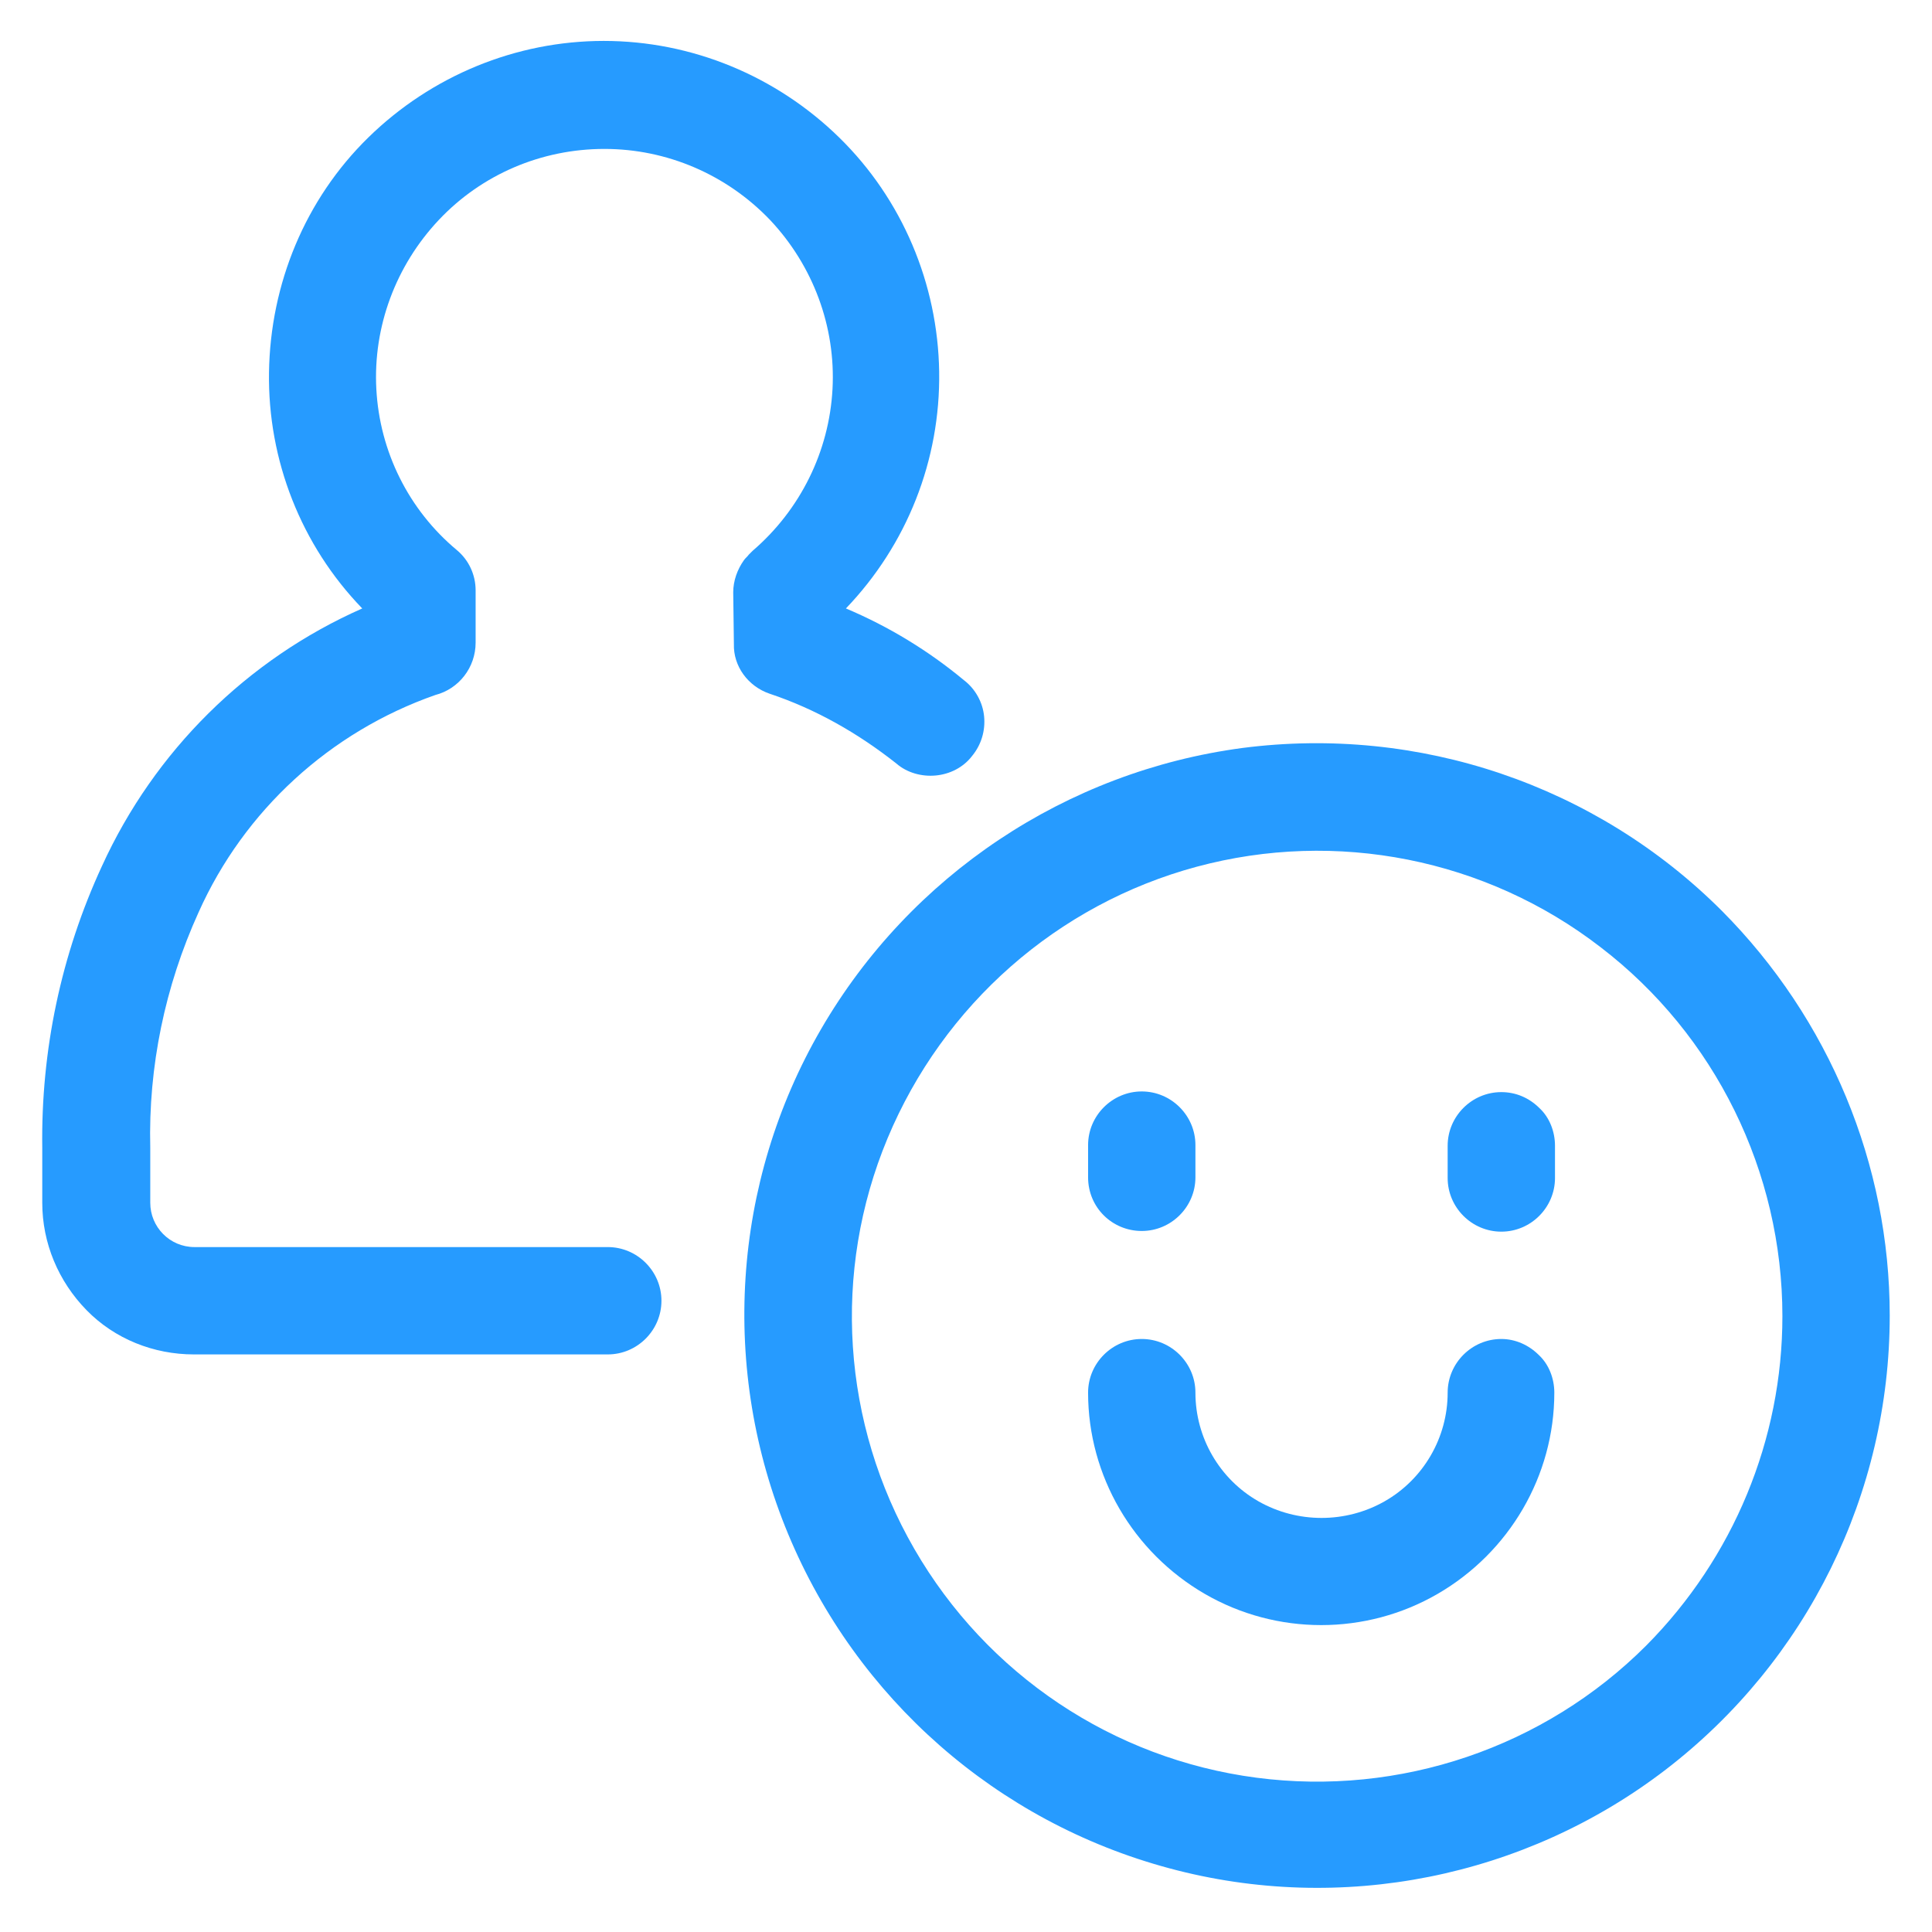
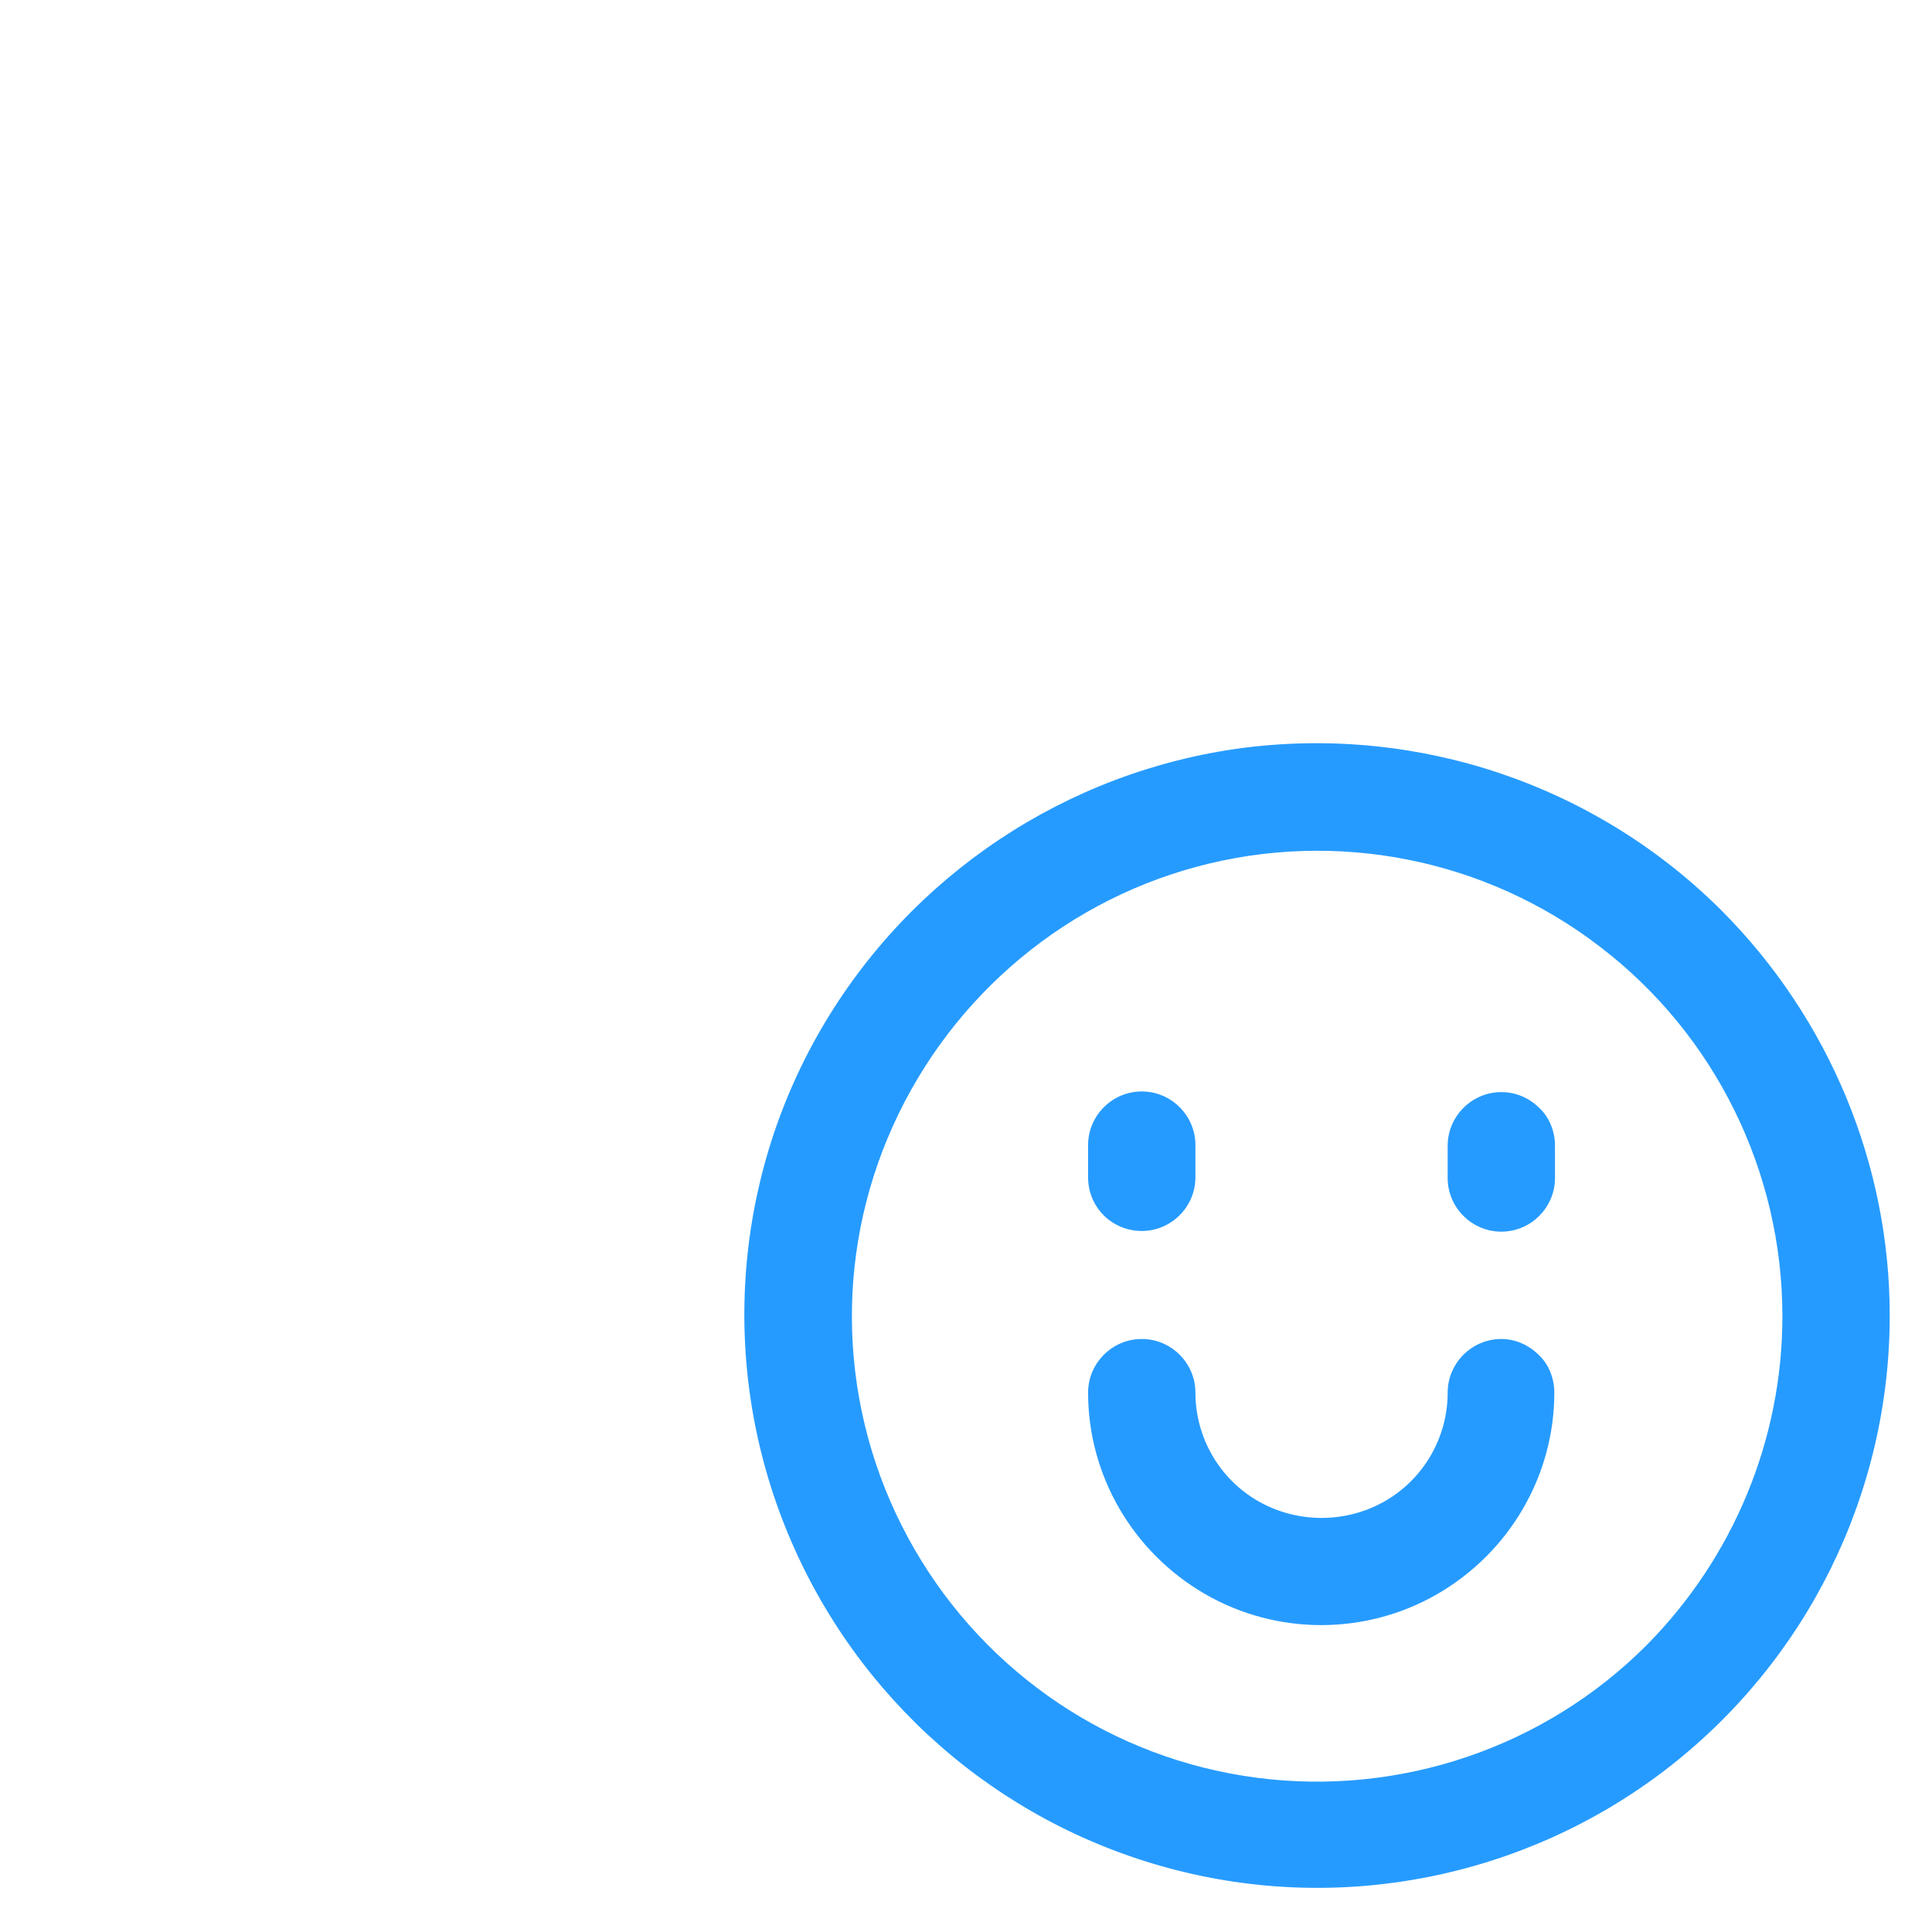
<svg xmlns="http://www.w3.org/2000/svg" version="1.1" id="Layer_1" x="0px" y="0px" viewBox="0 0 288 288" style="enable-background:new 0 0 288 288;" xml:space="preserve">
  <style type="text/css">
	.st0{fill:#269BFF;}
</style>
  <g>
    <path class="st0" d="M-185.7,259c2.1,0,4.1,0,6.2,0c1.5,0,3.1,0.4,3.9,1.8c1.5,2.7,0.5,5.9-2.9,6.5c-0.5,0.1-1,0.1-1.4,0.1   c-27.8,0-55.6,0-83.4,0c-38.3,0-76.5,0-114.8,0c-21.1,0-42.2,0-63.3,0c-1.9,0-3.4-0.5-4.4-2.3c-0.8-1.3-0.7-2.8,0.1-4.1   c0.9-1.4,2.1-1.9,3.6-2c2.3,0,4.5,0,6.8,0c0.3,0,0.7,0,1.1,0c0-0.4,0.1-0.7,0.1-1c0-16.1,0-32.3,0-48.4c0-4.4,0-8.9,0-13.3   c0-0.8-0.3-1.2-1-1.2c-2.2-0.1-4.1-1.1-5.9-2.1c-1.5-0.8-2.8-1.9-4-3.1c-1.2-1.2-2.3-2.5-3.1-4c-1.1-2.1-2.3-4.2-2.4-6.7   c-0.1-5.6,0-11.3-0.3-16.9c-0.1-2.5,0.8-4.3,2.2-6.1c1.9-2.5,3.7-5.1,5.6-7.6c1.5-2.1,3.1-4.1,4.6-6.1c1.8-2.4,3.5-4.8,5.2-7.2   c1.3-1.9,2.7-3.7,4-5.6c1-1.4,2.3-2,4-2c8.7,0,17.4,0,26,0c0.3,0,0.5,0,0.9,0c0-0.4,0-0.7,0-1.1c0-6.5,0-13.1,0-19.6   c0-2.6,1.7-4.3,4.4-4.3c7.9,0,15.7,0,23.6,0c8.1,0,16.2,0,24.3,0c2.4,0,4.4,2,4.4,4.4c0,6.5,0,13,0,19.4c0,0.3,0,0.7,0,1.2   c0.4,0,0.8,0,1.1,0c8.5,0,17,0,25.5,0c1.4,0,2.6,0.4,3.6,1.2c0.8,0.7,1.3,1.7,1.9,2.6c1,1.4,2.1,2.8,3.1,4.2c1,1.4,2,2.8,3,4.2   c2,2.7,4,5.3,5.9,8c1.5,2,2.9,4.1,4.4,6.2c1,1.5,2.2,2.8,3.1,4.4c0.5,0.8,0.8,1.8,0.9,2.8c0.1,4.5,0,9.1,0,13.6   c0,2.4-0.4,4.7-0.9,7c-0.5,2.1-1.5,3.8-2.7,5.5c-1.6,2.4-3.7,4.4-6.2,5.8c-1.8,1-3.7,2-5.9,2.2c-0.7,0-1,0.3-1,1.2   c0,20.6,0,41.1,0,61.7c0,0.3,0,0.6,0,1c11.1,0,22,0,33.1,0c0-0.3,0.1-0.7,0.1-1c0-12.3,0-24.7,0-37c0-0.8-0.3-1.1-1-1.3   c-3.3-0.8-5.8-2.9-7.7-5.6c-1.6-2.2-2.3-4.8-2.3-7.5c0-3.2,0-6.4,0-9.7c0-1.5,0.2-2.9,1.3-4.1c1.4-1.7,2.7-3.5,4-5.3   c1.4-1.9,2.7-3.9,4-5.8c1.5-2.1,3.3-4.1,4.7-6.3c1.3-2.2,3.2-2.5,5.4-2.5c4.5,0.1,9.1,0,13.6,0c0.3,0,0.7,0,1.2,0   c0-0.4,0-0.7,0-1.1c0-3.5,0.1-7,0-10.5c-0.1-2.7,2.1-4.9,4.8-4.9c10.4,0.1,20.7,0,31.1,0.1c2.2,0,4.2,2,4.2,4.5c0,3.5,0,7.1,0,10.6   c0,1.3,0,1.3,1.3,1.3c4.9,0,9.8,0,14.6,0c1.9,0,3.3,0.7,4.3,2.4c0.9,1.5,2.1,2.7,3.2,4.2c1.4,1.9,2.7,3.9,4.1,5.8   c1.6,2.1,3.3,4.2,4.7,6.4c0.7,1.1,2,1.9,2,3.4c0,0.4,0.1,0.8,0.1,1.1c0,3.4,0,6.8,0,10.1c0,2.3-0.5,4.4-1.6,6.5   c-1.5,2.7-3.6,4.6-6.2,6.1c-0.7,0.4-1.6,0.5-2.3,0.8c-0.3,0.1-0.6,0.5-0.6,0.7c0,12.7,0,25.5,0,38.2   C-185.8,258.7-185.7,258.8-185.7,259z M-425.7,259c0.5,0,0.8,0,1.1,0c19.9,0,39.9,0,59.8,0c16.3,0,32.5,0,48.8,0   c2,0,1.7,0.2,1.7-1.7c0-20.5,0-41,0-61.6c0-0.8-0.3-1.1-1-1.4c-2.6-1.1-5.1-2.3-7-4.4c-0.6-0.6-1.2-1.2-1.8-1.8   c-3.9,4.8-9,7.3-15.3,7.3c-6.2,0-11.3-2.5-15.3-7.3c-4.1,4.7-9.1,7.3-15.4,7.3c-6.3,0-11.3-2.5-15.3-7.4c-4,4.9-9.1,7.4-15.3,7.4   c-6.2,0-11.3-2.5-15.3-7.3c-0.1,0.1-0.2,0.2-0.4,0.4c-2.3,2.7-5.1,4.6-8.4,5.9c-1,0.4-1.1,0.8-1.1,1.7c0,20.4,0,40.8,0,61.3   C-425.7,257.9-425.7,258.4-425.7,259z M-316.6,135.9c-0.2,0-0.4,0-0.6,0c-24.6,0-49.2,0-73.8,0c-10.4,0-20.8,0-31.2,0   c-0.6,0-1.1,0-1.6,0.6c-1.1,1.7-2.4,3.3-3.6,4.9c-1.6,2.2-3.2,4.4-4.8,6.6c-1.8,2.6-3.7,5.1-5.5,7.7c-0.1,0.2-0.2,0.4-0.4,0.6   c45.4,0,90.7,0,136.3,0C-306.8,149.4-311.6,142.7-316.6,135.9z M-239.4,216.2c-2.9,2.7-6.2,4.1-10.1,4.1c-3.9,0-7.2-1.4-9.8-4   c-1.5,0.9-2.8,1.9-4.3,2.7c-0.5,0.3-0.7,0.6-0.7,1.3c0,12.5,0,25.1,0,37.6c0,0.3,0,0.7,0,1.1c23.3,0,46.5,0,69.9,0   c0-0.4,0-0.7,0-1.1c0-7.8,0-15.6,0-23.4c0-4.7,0-9.4,0-14.2c0-0.3-0.1-0.9-0.4-1c-1.5-1-3.1-2-4.6-2.9c-2.7,2.6-6,4-9.9,4   c-3.9,0-7.2-1.4-10-4.1c-2.8,2.7-6.1,4.1-10,4.1C-233.3,220.3-236.6,218.8-239.4,216.2z M-271.1,191.7c28,0,55.8,0,83.6,0   c-1.3-1.8-2.4-3.5-3.7-5.3c-1.1-1.6-2.3-3.2-3.5-4.7c-0.2-0.3-0.7-0.5-1.1-0.5c-21.4,0-42.8,0-64.1,0c-1.1,0-2.1,0-3.2,0   c-0.3,0-0.6,0.1-0.8,0.4c-0.5,0.6-0.9,1.2-1.3,1.8c-1.2,1.6-2.4,3.2-3.6,4.9C-269.6,189.4-270.3,190.5-271.1,191.7z M-389.8,127.5   c13.3,0,26.5,0,39.8,0c0-5.5,0-11,0-16.4c-13.3,0-26.5,0-39.8,0C-389.8,116.6-389.8,122-389.8,127.5z M-319.8,165c0,4.1,0,8.1,0,12   c0,0.2,0,0.3,0.1,0.5c0.5,2.3,1.3,4.4,3.1,6.1c0.9,0.8,1.9,1.8,3,2.3c1.3,0.6,2.8,0.8,4.2,1.1c2.5,0.5,4.7-0.3,6.7-1.6   c1.7-1.1,3.2-2.5,4-4.5c0.8-1.8,1.3-3.5,1.3-5.4c0-2.7,0-5.4,0-8c0-0.8,0-1.6,0-2.5C-304.9,165-312.3,165-319.8,165z M-380.8,165   c0,0.1-0.1,0.2-0.1,0.3c0,3.9,0,7.7,0,11.6c0,2.7,1.2,4.9,3,6.8c1.2,1.3,2.6,2.3,4.4,2.7c1,0.3,2,0.6,3.1,0.7   c3.7,0,6.8-1.2,9.2-4.2c1.3-1.5,2-3.2,2.2-5c0.3-2.5,0.2-5.1,0.3-7.6c0-1.7,0-3.4,0-5.2C-366.2,165-373.5,165-380.8,165z    M-411.6,165c0,0.2-0.1,0.3-0.1,0.4c0,3.8-0.1,7.6,0,11.4c0,1.9,0.7,3.8,1.8,5.3c1.3,1.9,3,3.4,5.3,4.3c3.3,1.3,6.4,0.9,9.4-0.6   c2.4-1.2,4.1-3.3,5.1-5.9c0.3-1,0.6-2,0.6-3.1c0.1-3.6,0-7.3,0-10.9c0-0.3,0-0.5-0.1-0.9C-397,165-404.3,165-411.6,165z    M-350.3,165c0,0.3,0,0.6,0,0.9c0,3.1,0.1,6.3,0,9.4c-0.1,2.1,0.4,4,1.3,5.8c0.5,1.1,1.3,2.2,2.2,3c1.2,1.2,2.8,1.9,4.4,2.5   c3,1,5.9,0.6,8.5-0.8c3.8-2.2,5.9-5.6,5.8-10.2c-0.1-3.2,0-6.4,0-9.6c0-0.3,0-0.7,0-1C-335.7,165-343,165-350.3,165z M-420.1,165   c-7.5,0-14.8,0-22.1,0c0,0.2-0.1,0.3-0.1,0.4c0,3.8-0.1,7.6,0,11.4c0,1.3,0.3,2.6,0.9,3.8c0.7,1.5,1.7,2.8,3.1,3.9   c1.8,1.5,3.9,2.4,6.1,2.5c3.4,0.3,6.4-0.8,8.9-3.3c2.1-2.1,3.1-4.6,3.1-7.5c0.1-2.5,0-5,0-7.6C-420.1,167.5-420.1,166.3-420.1,165z    M-217.7,165.1c-7.8,0-15.5,0-23.3,0c0,2.6,0,5.1,0,7.7c7.8,0,15.5,0,23.3,0C-217.7,170.1-217.7,167.6-217.7,165.1z M-203.4,200.2   c-4,0-7.8,0-11.7,0c0,0.2-0.1,0.3-0.1,0.5c0,1.9-0.1,3.8,0,5.6c0.2,2.7,1.8,4.5,4.2,5.3c1.8,0.6,3.5,0.3,5-0.9   c1.4-1,2.3-2.3,2.5-3.9C-203.2,204.7-203.4,202.4-203.4,200.2z M-255.3,200.1c0,2,0.1,3.9,0,5.7c-0.1,2.5,1.8,4.9,4.2,5.8   c3.4,1.2,7.3-1.4,7.6-5.1c0.2-1.9,0.1-3.9,0-5.8c0-0.2-0.4-0.6-0.6-0.6C-247.9,200.1-251.5,200.1-255.3,200.1z M-235.1,200.2   c0,0.3,0,0.5,0,0.7c0,1.9,0,3.8,0.1,5.6c0.1,1.9,1,3.3,2.6,4.4c3,2.1,7.7,0.6,8.5-2.9c0.6-2.5,0.5-5.2,0.7-7.9   C-227.4,200.2-231.2,200.2-235.1,200.2z M-275.3,200.2c0,2.2-0.1,4.4,0,6.5c0.1,1.7,0.9,3,2.4,4.1c3.1,2.5,8.5,0.4,8.9-3.3   c0.3-2.4,0.3-4.8,0.4-7.3C-267.6,200.2-271.4,200.2-275.3,200.2z M-195,200.2c0,1.8,0,3.5,0,5.3c0,2.9,1.2,5,3.9,6.1   c2.8,1.2,6.3-1,7.1-2.9c1.1-2.8,0.3-5.7,0.6-8.5C-187.3,200.2-191.1,200.2-195,200.2z" />
    <path class="st0" d="M-225.2,132.2c1.1,0,2.2-0.4,3.1-0.1c3,0.9,4,3.5,2.7,6.3c-0.3,0.7-1.1,1.3-1.7,1.8c-1.8,1.6-3.7,3-5.4,4.6   c-1.5,1.4-4.6,1.3-6-0.2c-0.9-0.9-1.9-1.7-2.9-2.5c-1.2-1.1-2.5-2.2-3.7-3.3c-1.1-1.1-0.9-4.2,0.3-5.2c2.3-1.9,2.3-1.9,5.2-1.1   c0-16.6,0-33.2,0-49.8c-0.3,0-0.5-0.1-0.8-0.1c-3.4,0-6.8,0-10.2,0c-0.7,0-0.9,0.2-1,0.9c-0.6,2.9-1.1,5.9-2.6,8.5   c-0.8,1.4-1.2,3-2.1,4.3c-1.5,2.1-3.1,4.1-4.9,5.9c-1.7,1.7-3.6,3.2-5.5,4.6c-1.3,0.9-2.8,1.6-4.3,2.3c-0.5,0.3-1.1,0.6-1.6,0.8   c-5.5,2.2-11.2,3.1-17.1,2.3c-1.5-0.2-3-0.5-4.5-1c-2.2-0.7-4.5-1.4-6.6-2.4c-1.6-0.7-3-1.7-4.4-2.8c-1.6-1.2-3.1-2.5-4.6-3.8   c-0.8-0.8-1.6-1.7-2.3-2.6c-0.8-0.9-1.5-1.9-2.1-2.9c-1.1-1.8-2-3.8-2.9-5.7c-0.4-0.7-0.7-1.5-0.9-2.3c-0.5-1.7-0.9-3.4-1.2-5.2   c-0.2-0.9-0.5-1.3-1.5-1.3c-16.7,0-33.3,0-50,0c-0.3,0-0.6,0-1,0c0,1.1,0,2.1,0,3.1c0,2.2,0,4.4,0,6.6c-0.1,2.7-2.6,4.7-5.2,4.1   c-1.6-0.4-3.2-1.6-3.2-3.7c0-4.9,0-9.8,0-14.6c0-1.6,0.9-2.8,2.2-3.5c0.6-0.3,1.4-0.3,2.1-0.3c18.3,0,36.7,0,55,0   c0.4,0,0.8,0,1.2,0c0.4-1.9,0.6-3.7,1.2-5.4c0.7-2.4,1.7-4.7,2.9-6.9c1.3-2.3,2.7-4.5,4.5-6.4c1.9-2,3.9-3.9,6.2-5.5   c2.9-2,6.1-3.5,9.5-4.5c4.9-1.4,9.8-1.5,14.8-1c2.7,0.3,5.2,1.3,7.7,2c0.8,0.2,1.6,0.7,2.3,1.1c1.4,0.7,2.7,1.4,4,2.3   c1.2,0.8,2.2,1.7,3.3,2.7c1,0.8,1.9,1.6,2.8,2.5c0.9,0.9,1.6,1.9,2.4,2.9c0.9,1.3,1.9,2.6,2.5,4.1c1,2.1,1.9,4.3,2.6,6.5   c0.6,1.6,0.8,3.4,1.2,5.1c0.1,0.2,0.6,0.5,0.9,0.5c4.5,0,9,0,13.5,0c0.6,0,1.2,0,1.8,0c2.5,0.1,4,1.7,4,4.2c0,2.1,0,4.1,0,6.2   c0,15.6,0,31.2,0,46.8C-225.2,131.7-225.2,132-225.2,132.2z M-279.3,103.9c0,0.1,0,0.2,0,0.2c1.9-0.2,3.7-0.3,5.6-0.7   c1.2-0.2,2.4-0.7,3.5-1.2c1.5-0.7,3.1-1.3,4.5-2.2c1.3-0.8,2.5-1.8,3.6-2.9c1-0.9,2-1.9,2.9-2.9c0.9-1.2,1.5-2.5,2.4-3.7   c1.3-2,2-4.3,2.6-6.6c1.6-6.4,0.4-12.5-2.7-18.2c-0.1-0.2-0.1-0.3-0.2-0.5c-0.7-1-1.2-2.2-2.1-3c-1.4-1.5-3-3-4.6-4.3   c-1.3-1-2.6-2-4.1-2.7c-2.1-0.9-4.2-1.7-6.6-2.2c-4-0.7-7.9-0.5-11.7,0.4c-2.2,0.6-4.3,1.7-6.3,2.8c-3,1.6-5.4,3.8-7.4,6.5   c-1.9,2.6-3.4,5.5-4.3,8.6c-1.5,5.1-1.2,10.1,0.3,15.1c0.8,2.7,2.2,5.2,4,7.5c3.1,3.9,6.8,6.8,11.5,8.5   C-285.5,103.5-282.5,104.1-279.3,103.9z" />
-     <path class="st0" d="M-350.4,232.3c1.4,0,2.6,0,3.9,0c1.4,0,2.6,0.6,3.4,1.7c1.1,1.3,1,2.9,0.4,4.3c-0.6,1.6-2.1,2.4-4,2.4   c-4.3,0-8.6,0-12.9,0c-11.1,0-22.1,0-33.2,0c-0.9,0-1.9-0.2-2.8-0.5c-1.5-0.5-2.5-3.5-1.8-5c0.9-1.9,2.4-2.9,4.5-2.8   c1.1,0,2.1,0,3.3,0c0-0.5,0-0.9,0-1.3c0.1-2.6,0.1-5.2,0.4-7.7c0.2-1.4,0.9-2.7,1.4-4c0.8-2.6,2.5-4.8,4.5-6.5   c5.7-5,12.3-6.7,19.7-4.2c1.6,0.6,3.3,1.3,4.7,2.2c1.7,1.2,3.4,2.5,4.5,4.4c0.9,1.5,2.1,2.9,2.7,4.6c0.7,2.3,1.1,4.8,1.4,7.2   C-350.2,228.7-350.4,230.4-350.4,232.3z M-381,232.2c7.6,0,14.9,0,22.3,0c0-1.5,0-2.9,0-4.4c0-2.8-0.6-5.3-2.4-7.5   c-1.6-2.1-3.7-3.4-6.2-4.1c-4.8-1.4-10.3,1.4-12.5,5.9c-0.3,0.6-0.7,1.2-0.8,1.8C-380.8,226.7-380.9,229.4-381,232.2z" />
+     <path class="st0" d="M-350.4,232.3c1.4,0,2.6,0,3.9,0c1.4,0,2.6,0.6,3.4,1.7c1.1,1.3,1,2.9,0.4,4.3c-0.6,1.6-2.1,2.4-4,2.4   c-4.3,0-8.6,0-12.9,0c-11.1,0-22.1,0-33.2,0c-0.9,0-1.9-0.2-2.8-0.5c-1.5-0.5-2.5-3.5-1.8-5c0.9-1.9,2.4-2.9,4.5-2.8   c1.1,0,2.1,0,3.3,0c0-0.5,0-0.9,0-1.3c0.1-2.6,0.1-5.2,0.4-7.7c0.2-1.4,0.9-2.7,1.4-4c0.8-2.6,2.5-4.8,4.5-6.5   c5.7-5,12.3-6.7,19.7-4.2c1.6,0.6,3.3,1.3,4.7,2.2c1.7,1.2,3.4,2.5,4.5,4.4c0.9,1.5,2.1,2.9,2.7,4.6c0.7,2.3,1.1,4.8,1.4,7.2   C-350.2,228.7-350.4,230.4-350.4,232.3z M-381,232.2c7.6,0,14.9,0,22.3,0c0-1.5,0-2.9,0-4.4c0-2.8-0.6-5.3-2.4-7.5   c-1.6-2.1-3.7-3.4-6.2-4.1c-4.8-1.4-10.3,1.4-12.5,5.9c-0.3,0.6-0.7,1.2-0.8,1.8z" />
    <path class="st0" d="M-243.4,241.5c-0.6-5.4,1.1-9.9,5.3-13.3c2.7-2.1,5.8-3.1,9.2-3c4.2,0.2,7.7,1.8,10.5,5.1   c2.7,3.2,3.7,6.9,3.2,11.1c0.9,0.1,1.6,0.2,2.4,0.3c2.5,0.5,3.3,2.7,2.9,4.8c-0.4,2.1-1.9,3.4-4,3.4c-10.2,0-20.5,0-30.7,0   c-1.7,0-3.2-1-3.7-2.2c-0.8-2.4-0.5-4.1,1.1-5.3c0.6-0.5,1.6-0.6,2.4-0.8C-244.5,241.5-244.1,241.5-243.4,241.5z M-223.7,241.5   c0.4-3-0.2-5.6-2.8-7.1c-2.4-1.3-4.3-1.2-6.9,0.8c-1.4,1.1-2.2,4.4-1.6,6.3C-231.2,241.5-227.5,241.5-223.7,241.5z" />
    <path class="st0" d="M-267.2,85.3c-0.1,2.7-0.5,4.7-1.8,6.6c-1.4,2-3.1,3.4-5.2,4.5c-0.6,0.3-1,0.6-1.1,1.4   c-0.6,2.9-3.6,4.1-6.1,2.9c-1.3-0.6-1.9-1.7-2.1-3c-0.1-0.6-0.3-0.8-0.8-1.1c-4.5-2.2-7.2-5.6-7.4-10.7c-0.1-2.9,3.4-5.5,6.3-3.7   c1.3,0.8,2.2,1.9,2.2,3.5c0,2.3,2.6,4.1,4.8,3.4c1-0.3,1.9-0.7,2.4-1.8c0.9-1.9,0.1-3.8-1.9-4.3c-1.1-0.3-2.3-0.2-3.5-0.5   c-2.1-0.5-4.1-1.2-5.8-2.6c-3-2.4-4.5-5.5-4.6-9.3c0-1.7,0.5-3.3,1.3-4.7c0.7-1.2,1.4-2.4,2.3-3.3c1-1,2.4-1.6,3.6-2.3   c0.5-0.3,0.9-0.5,1-1.2c0.4-2.5,2.4-4,4.7-3.7c1.8,0.2,3.4,1.8,3.6,3.7c0.1,0.7,0.4,1,0.9,1.1c1.7,0.4,2.9,1.7,4.1,2.8   c1.2,1.2,2.2,2.7,2.6,4.3c0.4,1.7,0.7,3.6,0.1,5.4c-0.6,1.6-3.3,2.7-5,2.1c-2-0.7-2.9-2.1-3-4c-0.1-1.7-1.2-2.7-2.6-3.2   c-1.2-0.4-2.4-0.3-3.5,0.6c-0.7,0.6-1.5,1-1.5,2.2c0,2.1,1.2,3.5,3.4,3.8c1.5,0.2,3.1,0.2,4.5,0.6c3.5,1.2,6.1,3.6,7.5,7.1   C-267.4,83-267.4,84.4-267.2,85.3z" />
  </g>
  <g>
-     <path class="st0" d="M114.7,103.4c6.9,2.3,13.2,5.9,18.9,10.4c1.6,1.4,3.8,2,5.9,1.8c2.1-0.2,4.1-1.2,5.4-2.9   c1.4-1.7,2-3.8,1.8-5.9c-0.2-2.1-1.3-4.1-3-5.4c-5.3-4.4-11.2-8-17.6-10.7c9.1-9.5,14.1-22.1,13.9-35.3   c-0.2-13.1-5.5-25.7-14.9-34.9c-9.4-9.2-22-14.4-35.1-14.4c-13.1,0-25.7,5.2-35.1,14.4S40.3,42.3,40.1,55.5   C39.9,68.6,44.9,81.3,54,90.7C36.8,98.3,23,112,15.2,129.1c-6.1,13.2-9.1,27.5-8.9,42v8.2c0,6,2.4,11.7,6.6,16s10,6.6,16,6.6h61.7   c4.4,0,8-3.6,8-8c0-4.4-3.6-8-8-8H29c-3.7,0-6.6-3-6.6-6.6v-8.2C22.1,159,24.6,147,29.6,136c6.8-15.2,19.6-26.9,35.3-32.4   c3.5-0.9,6-4.1,6-7.8l0-7.8c0-2.3-1-4.5-2.8-6C60.9,76,56.6,67.3,56.1,58c-0.5-9.3,2.9-18.4,9.3-25.2c6.4-6.8,15.3-10.6,24.7-10.6   c9.3,0,18.2,3.8,24.7,10.6c6.4,6.8,9.8,15.9,9.3,25.2c-0.5,9.3-4.8,18-11.9,24.1c-0.2,0.2-0.4,0.4-0.6,0.6   c-0.2,0.3-0.5,0.5-0.7,0.8c-1,1.4-1.6,3.1-1.6,4.8l0.1,7.7l0,0C109.3,99.3,111.5,102.3,114.7,103.4L114.7,103.4z" />
    <path class="st0" d="M256.7,135.8c-18.8-18.8-45.2-27.7-71.5-24.3c-26.3,3.5-49.5,19-62.8,41.9s-15.1,50.8-4.9,75.3   c10.2,24.5,31.1,42.9,56.8,49.8c25.6,6.9,53,1.4,74-14.7c21.1-16.2,33.4-41.2,33.4-67.7C281.7,173.6,272.7,151.9,256.7,135.8   L256.7,135.8z M245.4,245.3c-15.2,15.2-36.7,22.5-58.1,19.7c-21.4-2.8-40.2-15.4-51-34.1c-10.8-18.7-12.3-41.3-4-61.2   c8.3-19.9,25.3-34.9,46.1-40.5c20.8-5.6,43.1-1.2,60.2,12c17.1,13.1,27.1,33.5,27.1,55C265.7,214.6,258.4,232.2,245.4,245.3   L245.4,245.3z" />
    <path class="st0" d="M223.8,199.6c-4.4,0-8,3.6-8,8c0,6.7-3.6,12.9-9.4,16.2c-5.8,3.3-13,3.3-18.8,0c-5.8-3.3-9.4-9.5-9.4-16.2   c0-4.4-3.6-8-8-8c-4.4,0-8,3.6-8,8c0,12.4,6.7,23.8,17.4,30s24,6.2,34.7,0s17.4-17.6,17.4-30c0-2.1-0.8-4.2-2.3-5.6   C227.9,200.5,225.9,199.6,223.8,199.6L223.8,199.6z" />
    <path class="st0" d="M223.8,162.8c-4.4,0-8,3.6-8,8v4.8c0,4.4,3.6,8,8,8s8-3.6,8-8v-4.8c0-2.1-0.8-4.2-2.3-5.6   C227.9,163.6,225.9,162.8,223.8,162.8L223.8,162.8z" />
    <path class="st0" d="M170.2,183.5c4.4,0,8-3.6,8-8v-4.8c0-4.4-3.6-8-8-8c-4.4,0-8,3.6-8,8v4.8C162.2,180,165.8,183.5,170.2,183.5z" />
  </g>
</svg>